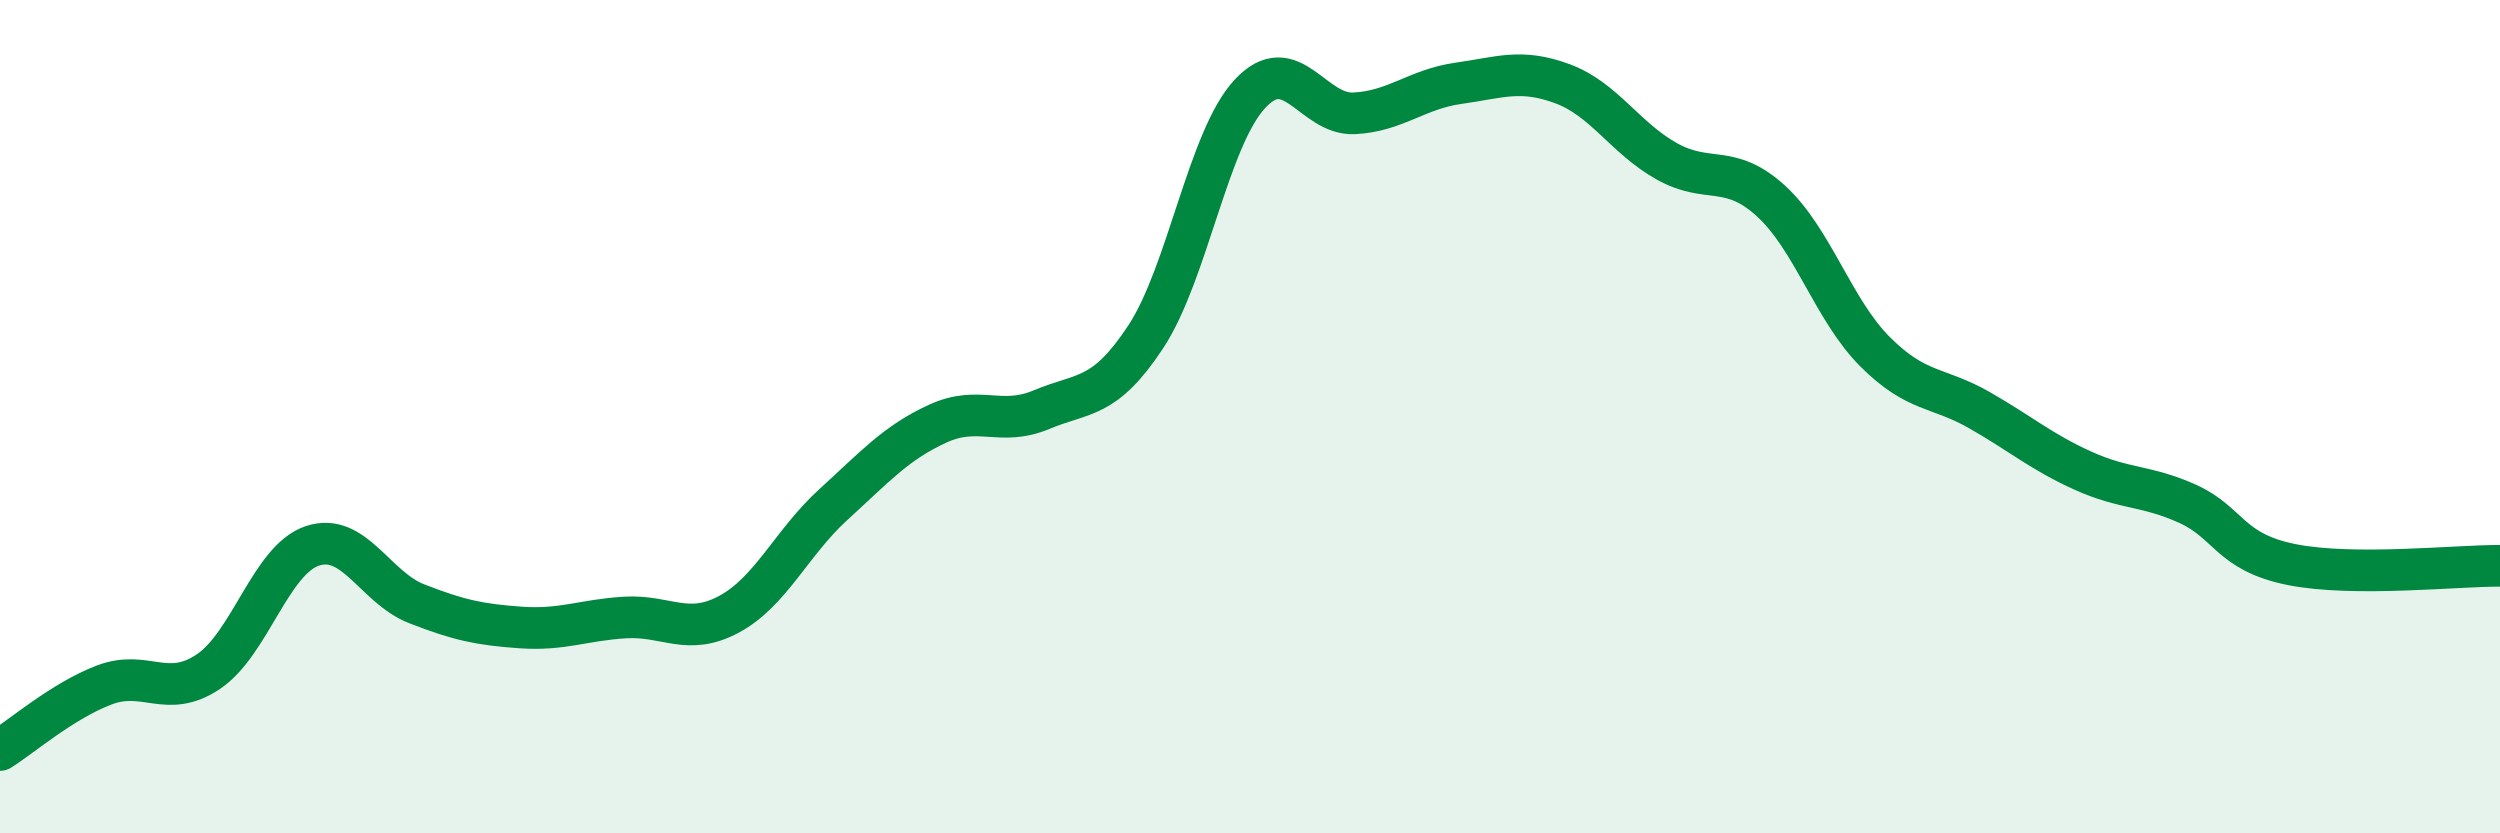
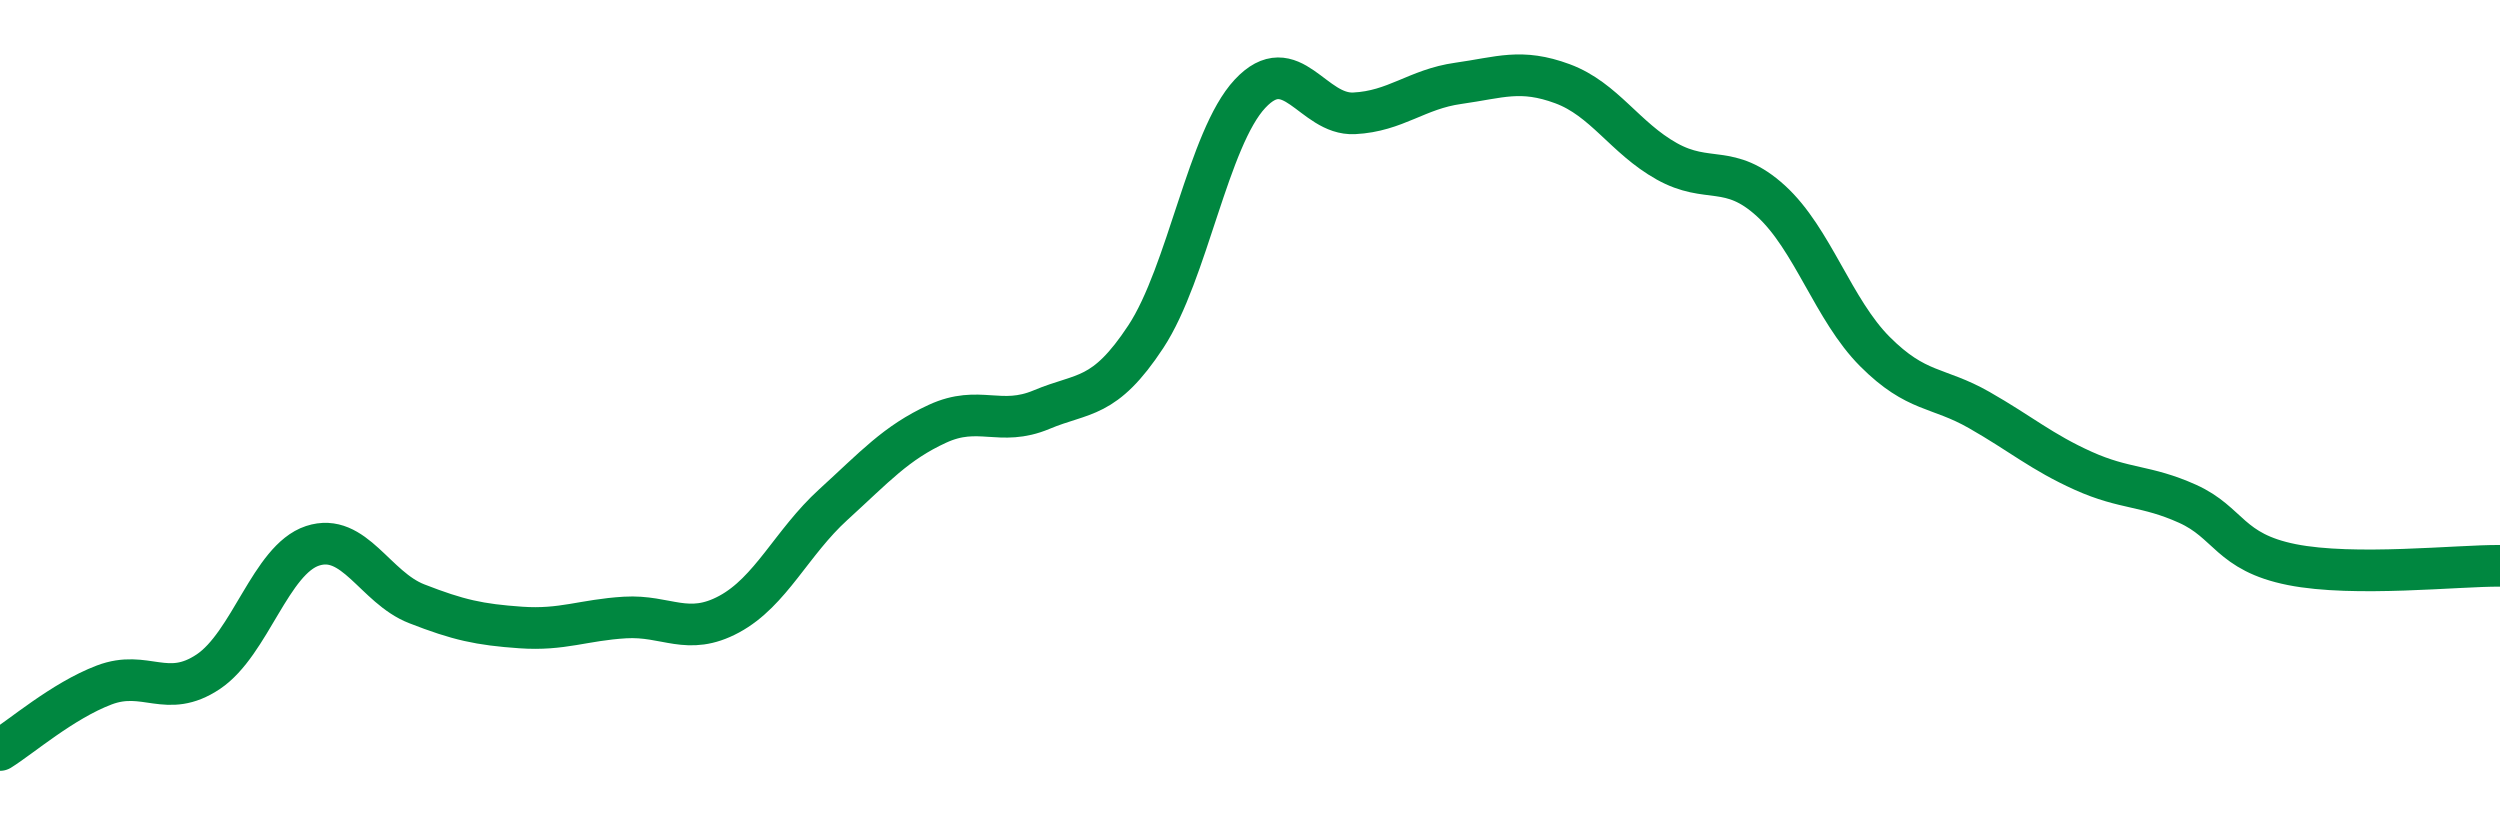
<svg xmlns="http://www.w3.org/2000/svg" width="60" height="20" viewBox="0 0 60 20">
-   <path d="M 0,18 C 0.5,17.69 1.5,16.82 2.5,16.44 C 3.5,16.06 4,16.79 5,16.12 C 6,15.45 6.5,13.43 7.5,13.1 C 8.5,12.77 9,14.1 10,14.49 C 11,14.88 11.5,14.99 12.5,15.06 C 13.5,15.13 14,14.88 15,14.82 C 16,14.76 16.5,15.28 17.5,14.74 C 18.5,14.2 19,13.02 20,12.11 C 21,11.2 21.5,10.63 22.5,10.17 C 23.5,9.71 24,10.25 25,9.83 C 26,9.41 26.5,9.6 27.5,8.08 C 28.5,6.56 29,3.32 30,2.25 C 31,1.18 31.5,2.77 32.5,2.72 C 33.5,2.67 34,2.14 35,2 C 36,1.86 36.5,1.64 37.5,2.01 C 38.5,2.38 39,3.31 40,3.87 C 41,4.43 41.5,3.91 42.5,4.82 C 43.5,5.73 44,7.44 45,8.44 C 46,9.44 46.5,9.27 47.5,9.84 C 48.5,10.41 49,10.85 50,11.3 C 51,11.75 51.5,11.64 52.5,12.09 C 53.5,12.54 53.5,13.25 55,13.55 C 56.5,13.85 59,13.57 60,13.58L60 20L0 20Z" fill="#008740" opacity="0.1" stroke-linecap="round" stroke-linejoin="round" />
  <path d="M 0,18 C 0.5,17.69 1.5,16.82 2.5,16.44 C 3.5,16.06 4,16.79 5,16.12 C 6,15.45 6.5,13.43 7.5,13.1 C 8.5,12.77 9,14.1 10,14.49 C 11,14.88 11.5,14.99 12.5,15.06 C 13.5,15.13 14,14.88 15,14.82 C 16,14.76 16.5,15.28 17.5,14.74 C 18.5,14.2 19,13.02 20,12.11 C 21,11.2 21.5,10.63 22.5,10.17 C 23.5,9.71 24,10.25 25,9.83 C 26,9.41 26.5,9.6 27.5,8.08 C 28.5,6.56 29,3.32 30,2.25 C 31,1.18 31.5,2.77 32.5,2.72 C 33.5,2.67 34,2.14 35,2 C 36,1.86 36.5,1.64 37.5,2.01 C 38.5,2.38 39,3.31 40,3.87 C 41,4.43 41.5,3.91 42.5,4.82 C 43.5,5.73 44,7.44 45,8.44 C 46,9.44 46.5,9.27 47.5,9.84 C 48.5,10.41 49,10.85 50,11.3 C 51,11.75 51.5,11.64 52.5,12.09 C 53.5,12.54 53.5,13.25 55,13.55 C 56.5,13.85 59,13.57 60,13.58" stroke="#008740" stroke-width="1" fill="none" stroke-linecap="round" stroke-linejoin="round" />
</svg>